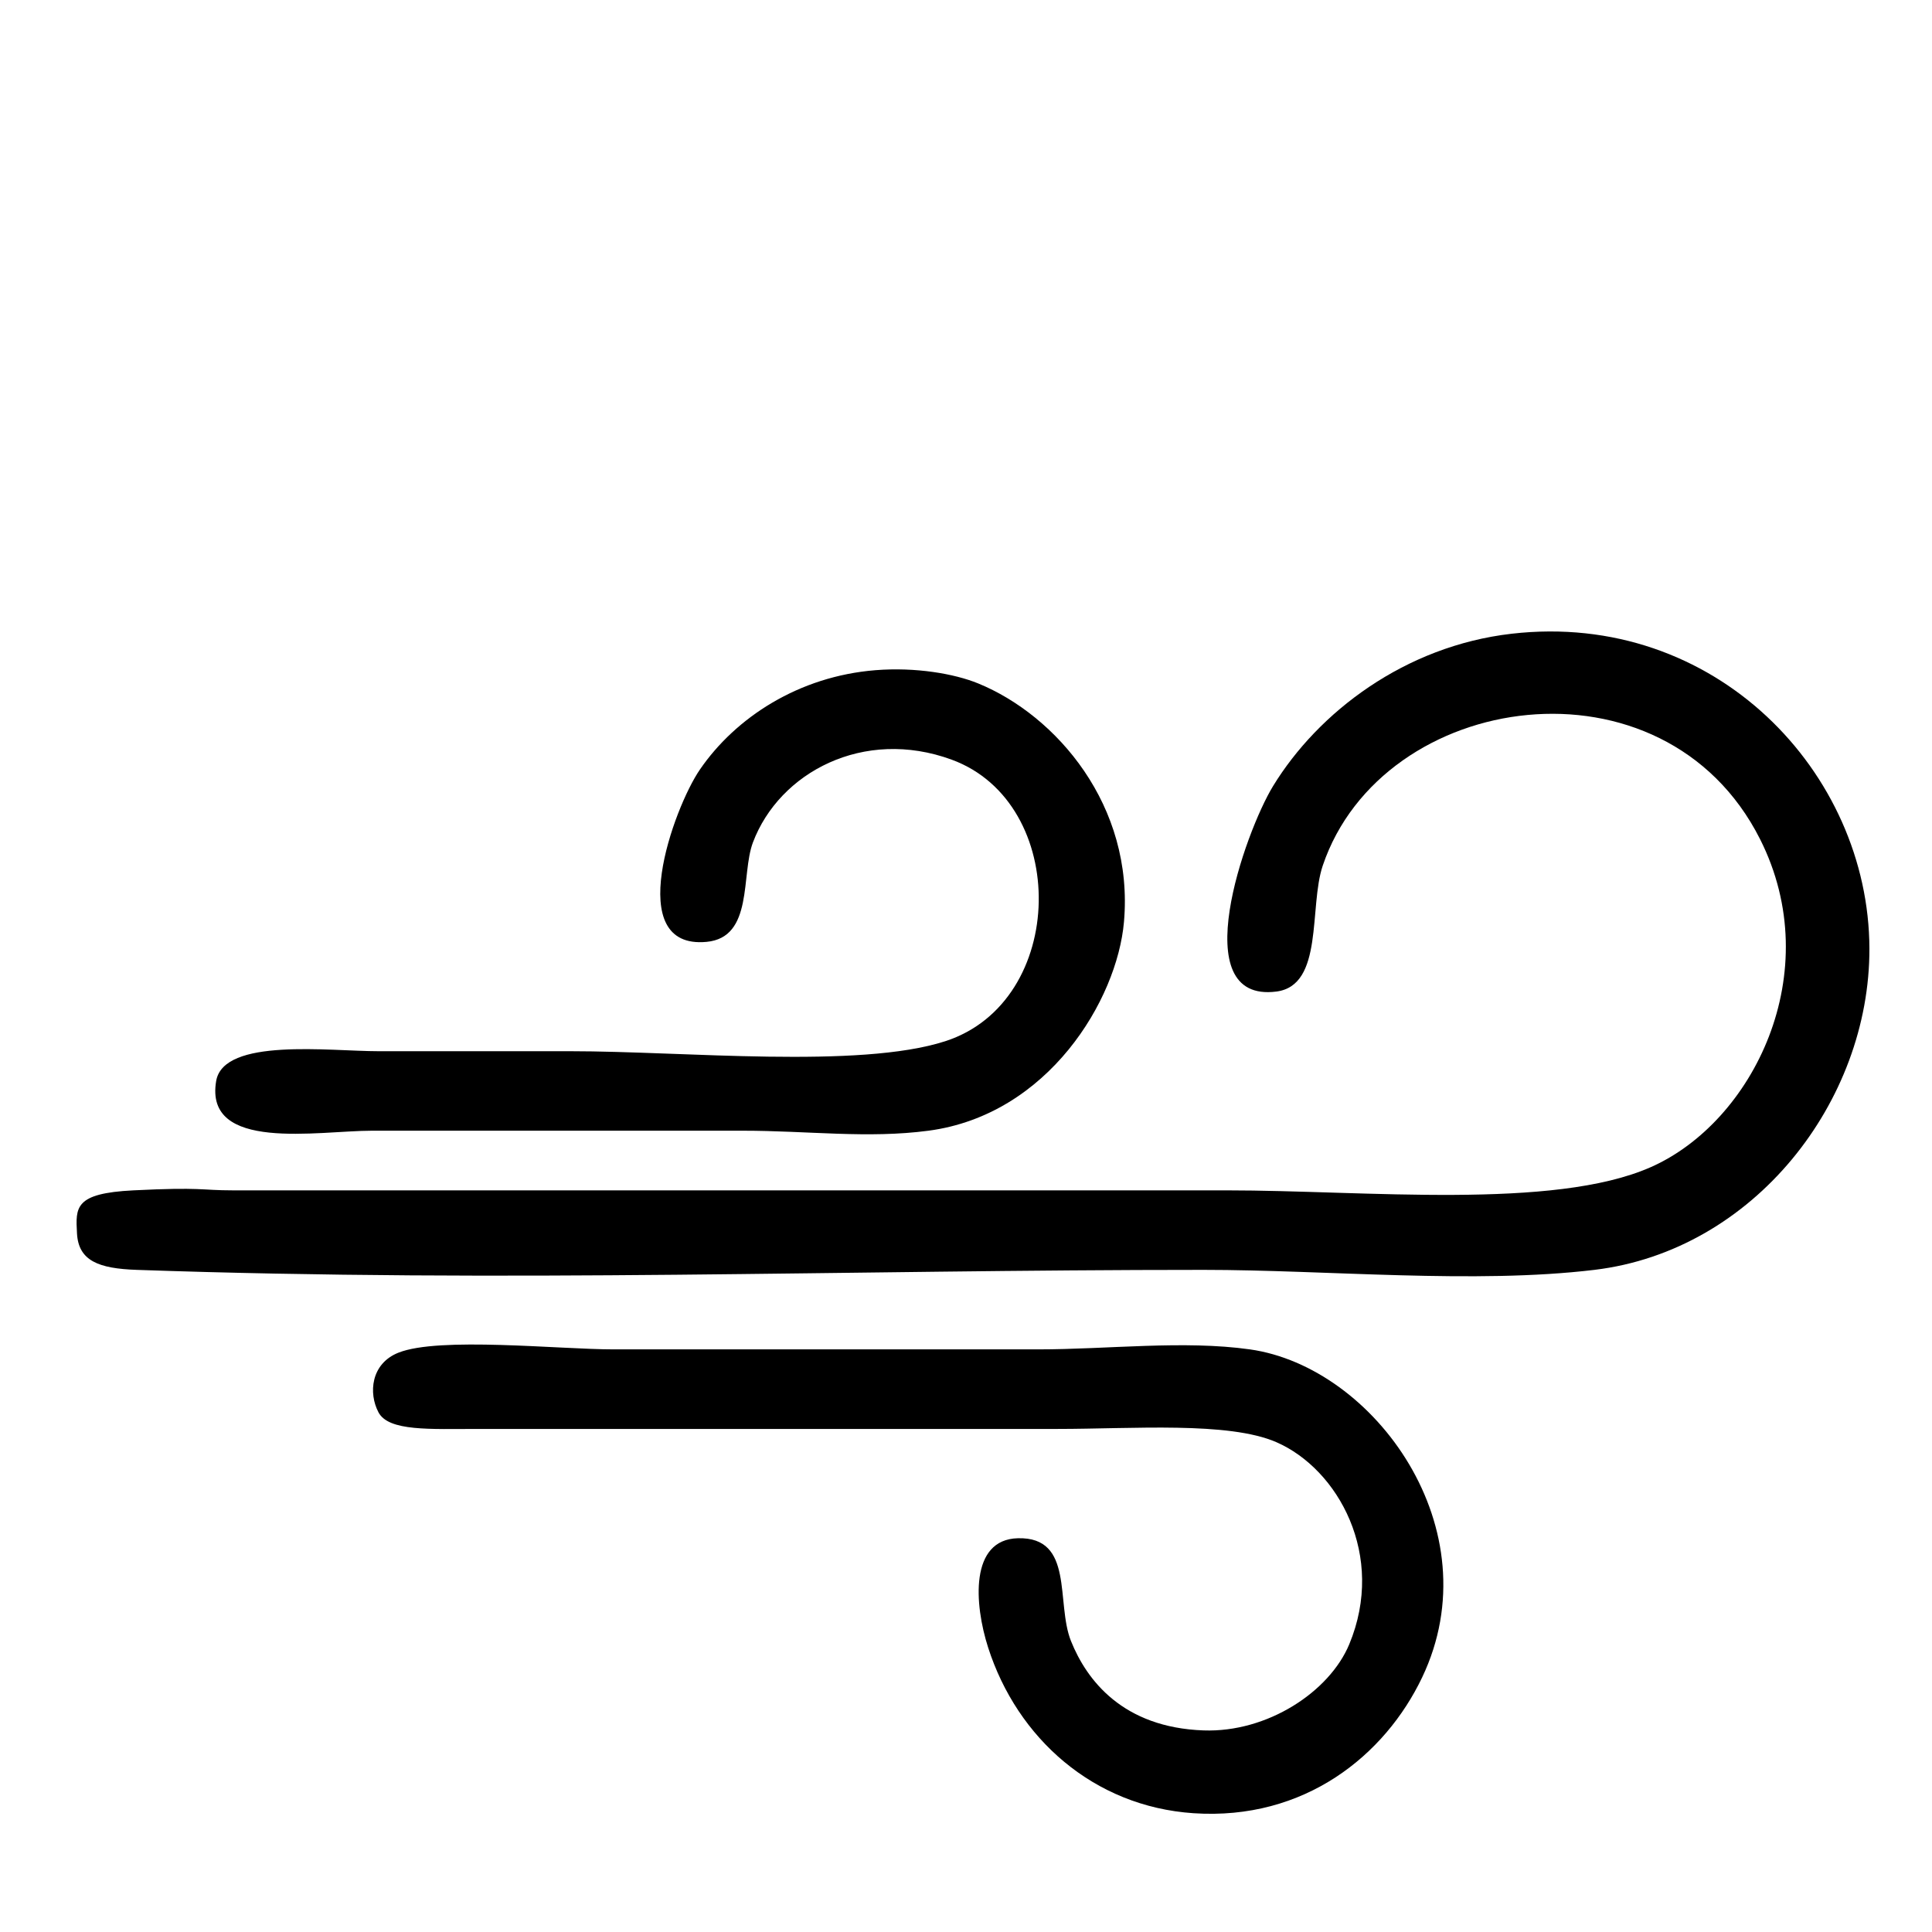
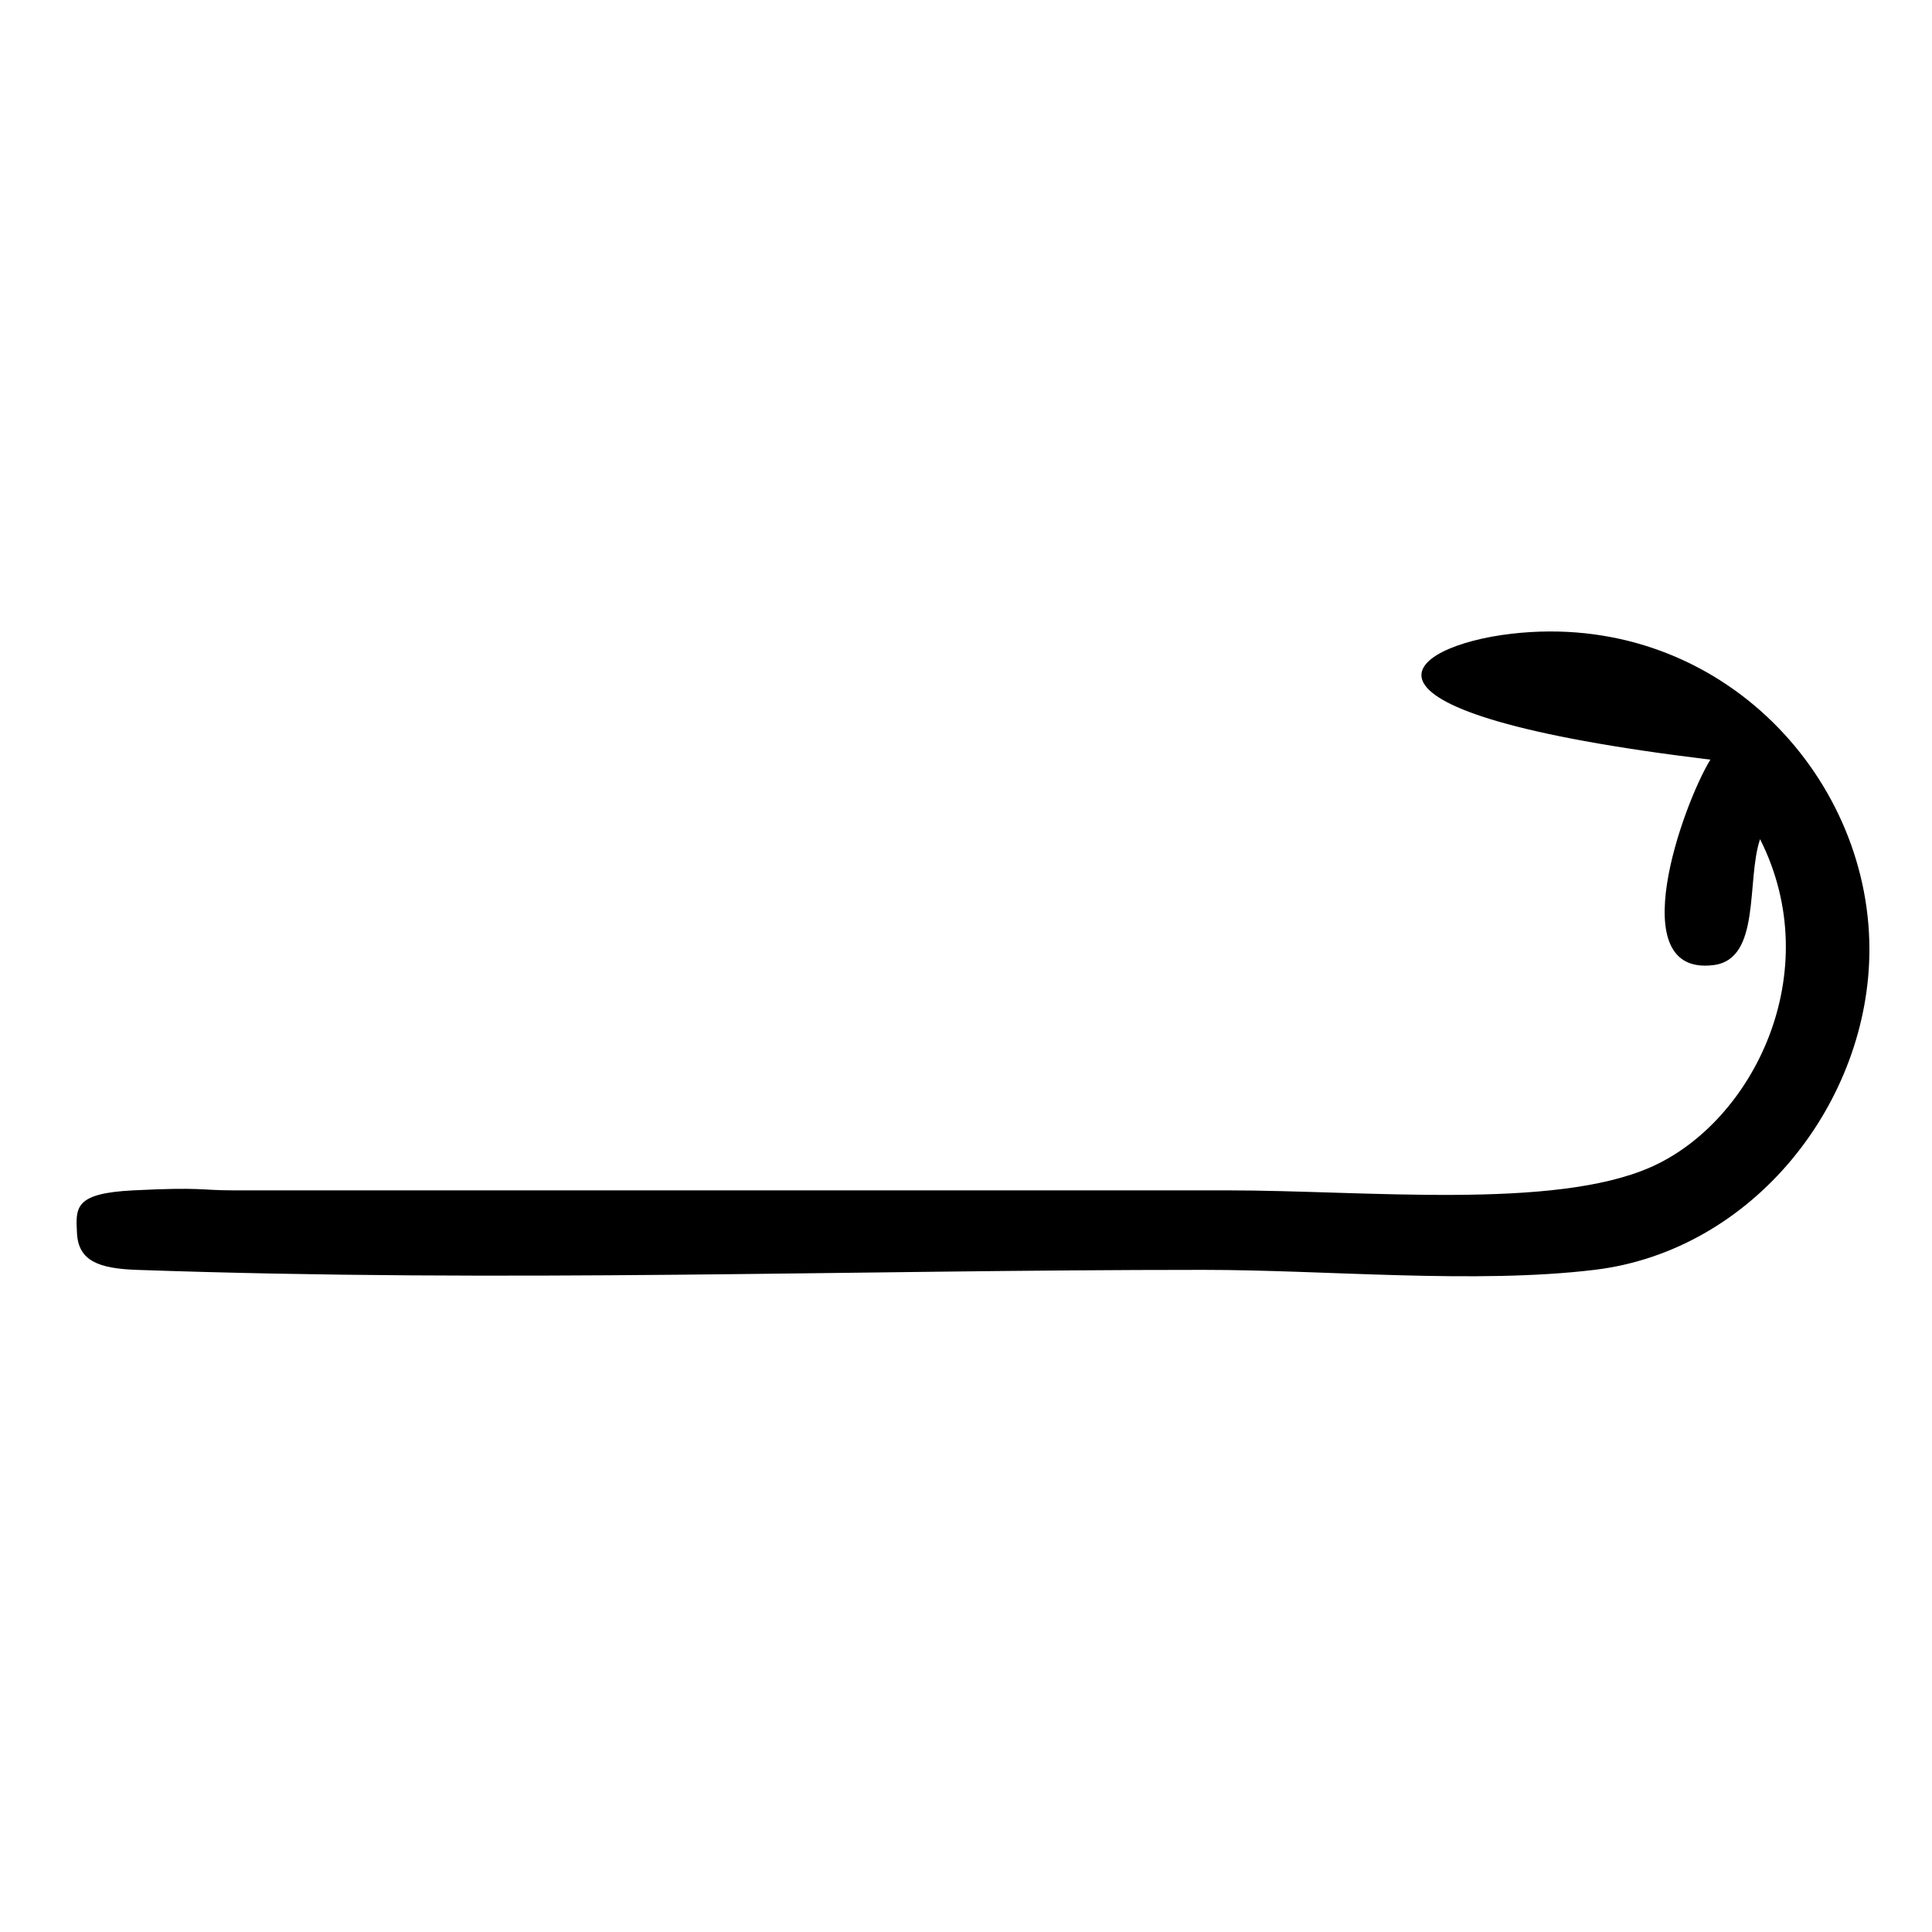
<svg xmlns="http://www.w3.org/2000/svg" version="1.1" x="0px" y="0px" width="96px" height="96px" viewBox="-3.805 -31.377 96 96" enable-background="new -3.805 -31.377 96 96" xml:space="preserve">
  <defs>
</defs>
-   <path fill-rule="evenodd" clip-rule="evenodd" d="M71.305,0.113c10.12-1.166,17.755,6.903,17.78,15.64  c0.022,7.609-5.744,15.017-13.664,15.969c-5.958,0.716-13.283,0-19.426,0c-17.764,0-34.48,0.647-53.011,0  c-1.886-0.066-2.889-0.448-2.963-1.811c-0.07-1.295-0.132-1.994,2.798-2.14c3.435-0.171,3.324,0,4.939,0c16.868,0,32.582,0,49.388,0  c6.892,0,16.232,0.984,21.073-1.152c5.083-2.243,8.777-9.666,5.433-16.298c-4.777-9.473-18.776-7.425-21.731,1.316  c-0.695,2.058,0.063,5.954-2.305,6.256c-4.579,0.585-1.552-7.938-0.165-10.207C61.698,4.011,65.998,0.724,71.305,0.113z" />
-   <path fill-rule="evenodd" clip-rule="evenodd" d="M39.696,1.924c1.989-0.159,3.92,0.174,5.104,0.658  c3.889,1.592,7.751,6.076,7.244,11.853c-0.34,3.875-3.765,9.583-9.713,10.372c-3.016,0.4-5.995,0-9.219,0  c-5.464,0-12.312,0-18.438,0c-2.678,0-8.341,1.074-7.738-2.469c0.369-2.167,5.622-1.481,8.067-1.481c3.344,0,7.313,0,9.548,0  c5.641,0,14.316,0.885,18.604-0.494c6.098-1.961,6.203-11.839,0.329-13.993c-4.37-1.603-8.563,0.628-9.877,4.115  c-0.604,1.604,0.042,4.72-2.305,4.939c-4.176,0.39-1.642-6.65-0.33-8.561C32.749,4.272,35.886,2.229,39.696,1.924z" />
-   <path fill-rule="evenodd" clip-rule="evenodd" d="M15.99,35.838c2.019-0.806,7.971-0.165,10.701-0.165c7.736,0,13.626,0,21.073,0  c3.496,0,7.242-0.463,10.536,0c6.185,0.87,12.072,8.933,8.561,16.298c-1.847,3.874-5.839,7.119-11.359,6.75  c-4.969-0.333-8.761-3.728-10.207-8.231c-0.694-2.162-0.921-5.374,1.481-5.433c2.812-0.069,1.875,3.204,2.634,5.104  c0.784,1.958,2.581,4.3,6.585,4.445c3.17,0.114,6.257-1.911,7.244-4.28c1.831-4.403-0.551-8.704-3.622-10.042  c-2.378-1.036-7.145-0.658-10.866-0.658c-9.861,0-18.705,0-28.81,0c-2.371,0-4.431,0.129-4.938-0.823  C14.499,37.857,14.619,36.384,15.99,35.838z" />
+   <path fill-rule="evenodd" clip-rule="evenodd" d="M71.305,0.113c10.12-1.166,17.755,6.903,17.78,15.64  c0.022,7.609-5.744,15.017-13.664,15.969c-5.958,0.716-13.283,0-19.426,0c-17.764,0-34.48,0.647-53.011,0  c-1.886-0.066-2.889-0.448-2.963-1.811c-0.07-1.295-0.132-1.994,2.798-2.14c3.435-0.171,3.324,0,4.939,0c16.868,0,32.582,0,49.388,0  c6.892,0,16.232,0.984,21.073-1.152c5.083-2.243,8.777-9.666,5.433-16.298c-0.695,2.058,0.063,5.954-2.305,6.256c-4.579,0.585-1.552-7.938-0.165-10.207C61.698,4.011,65.998,0.724,71.305,0.113z" />
</svg>